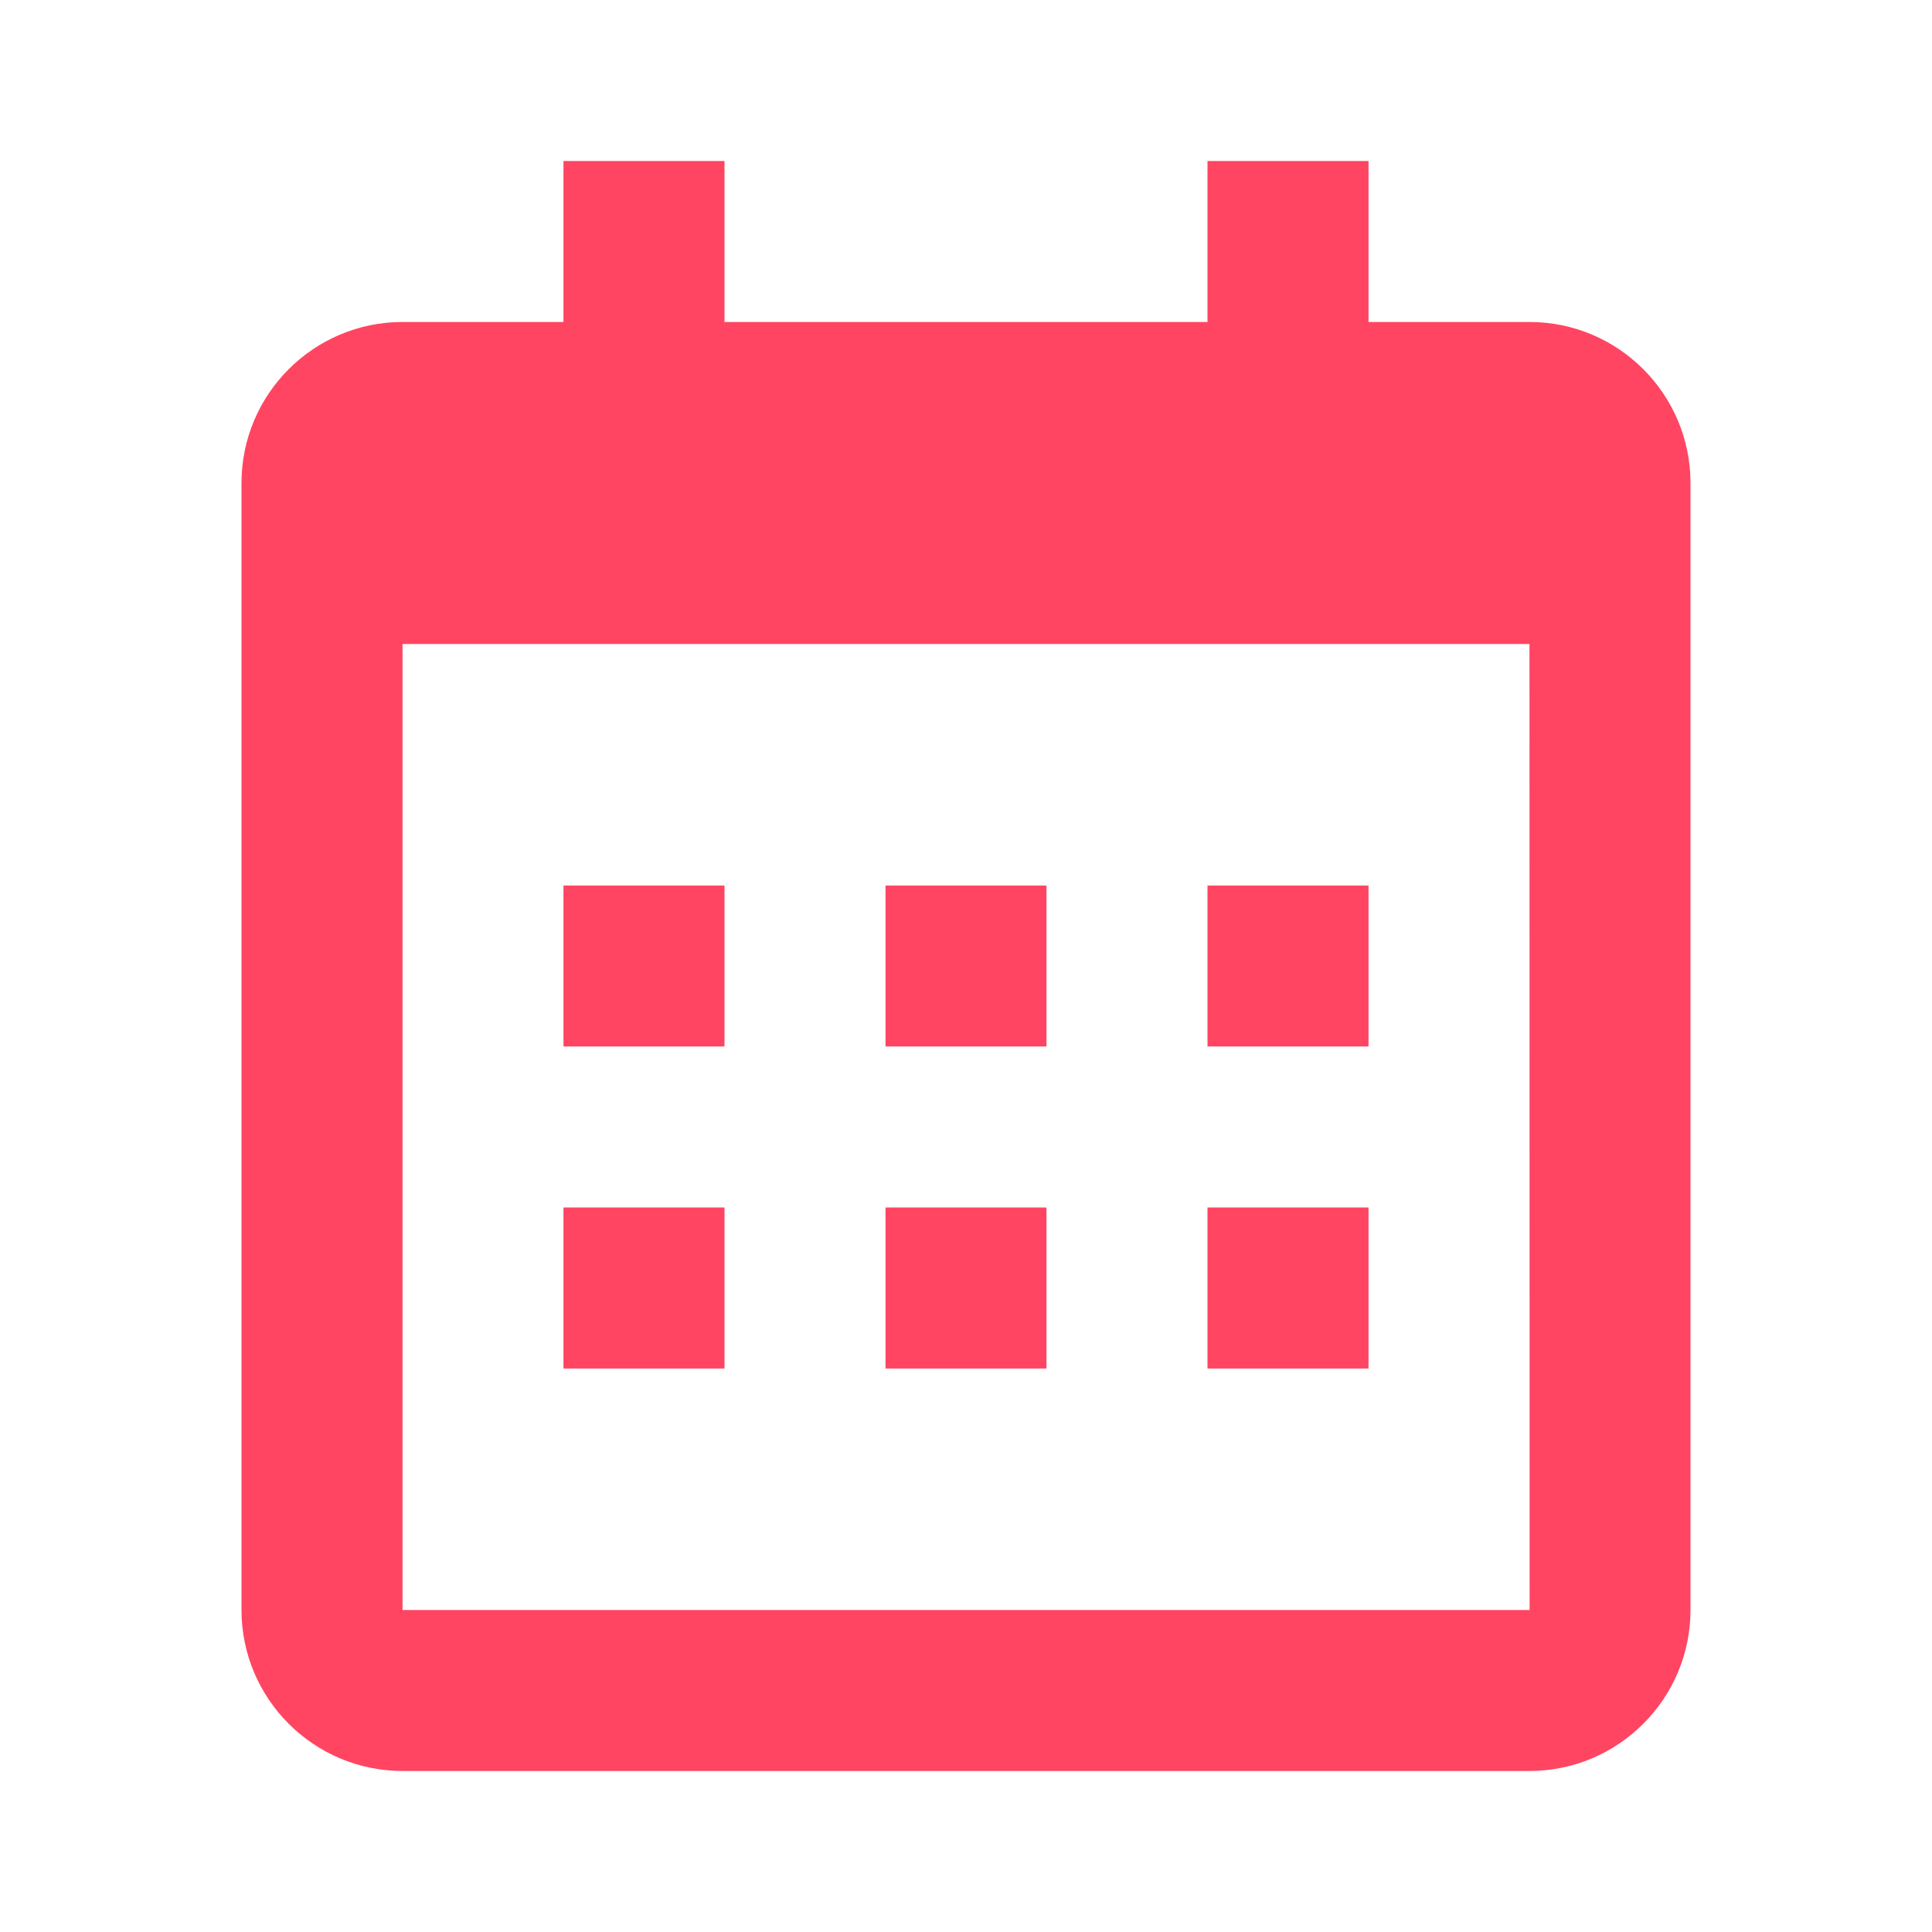
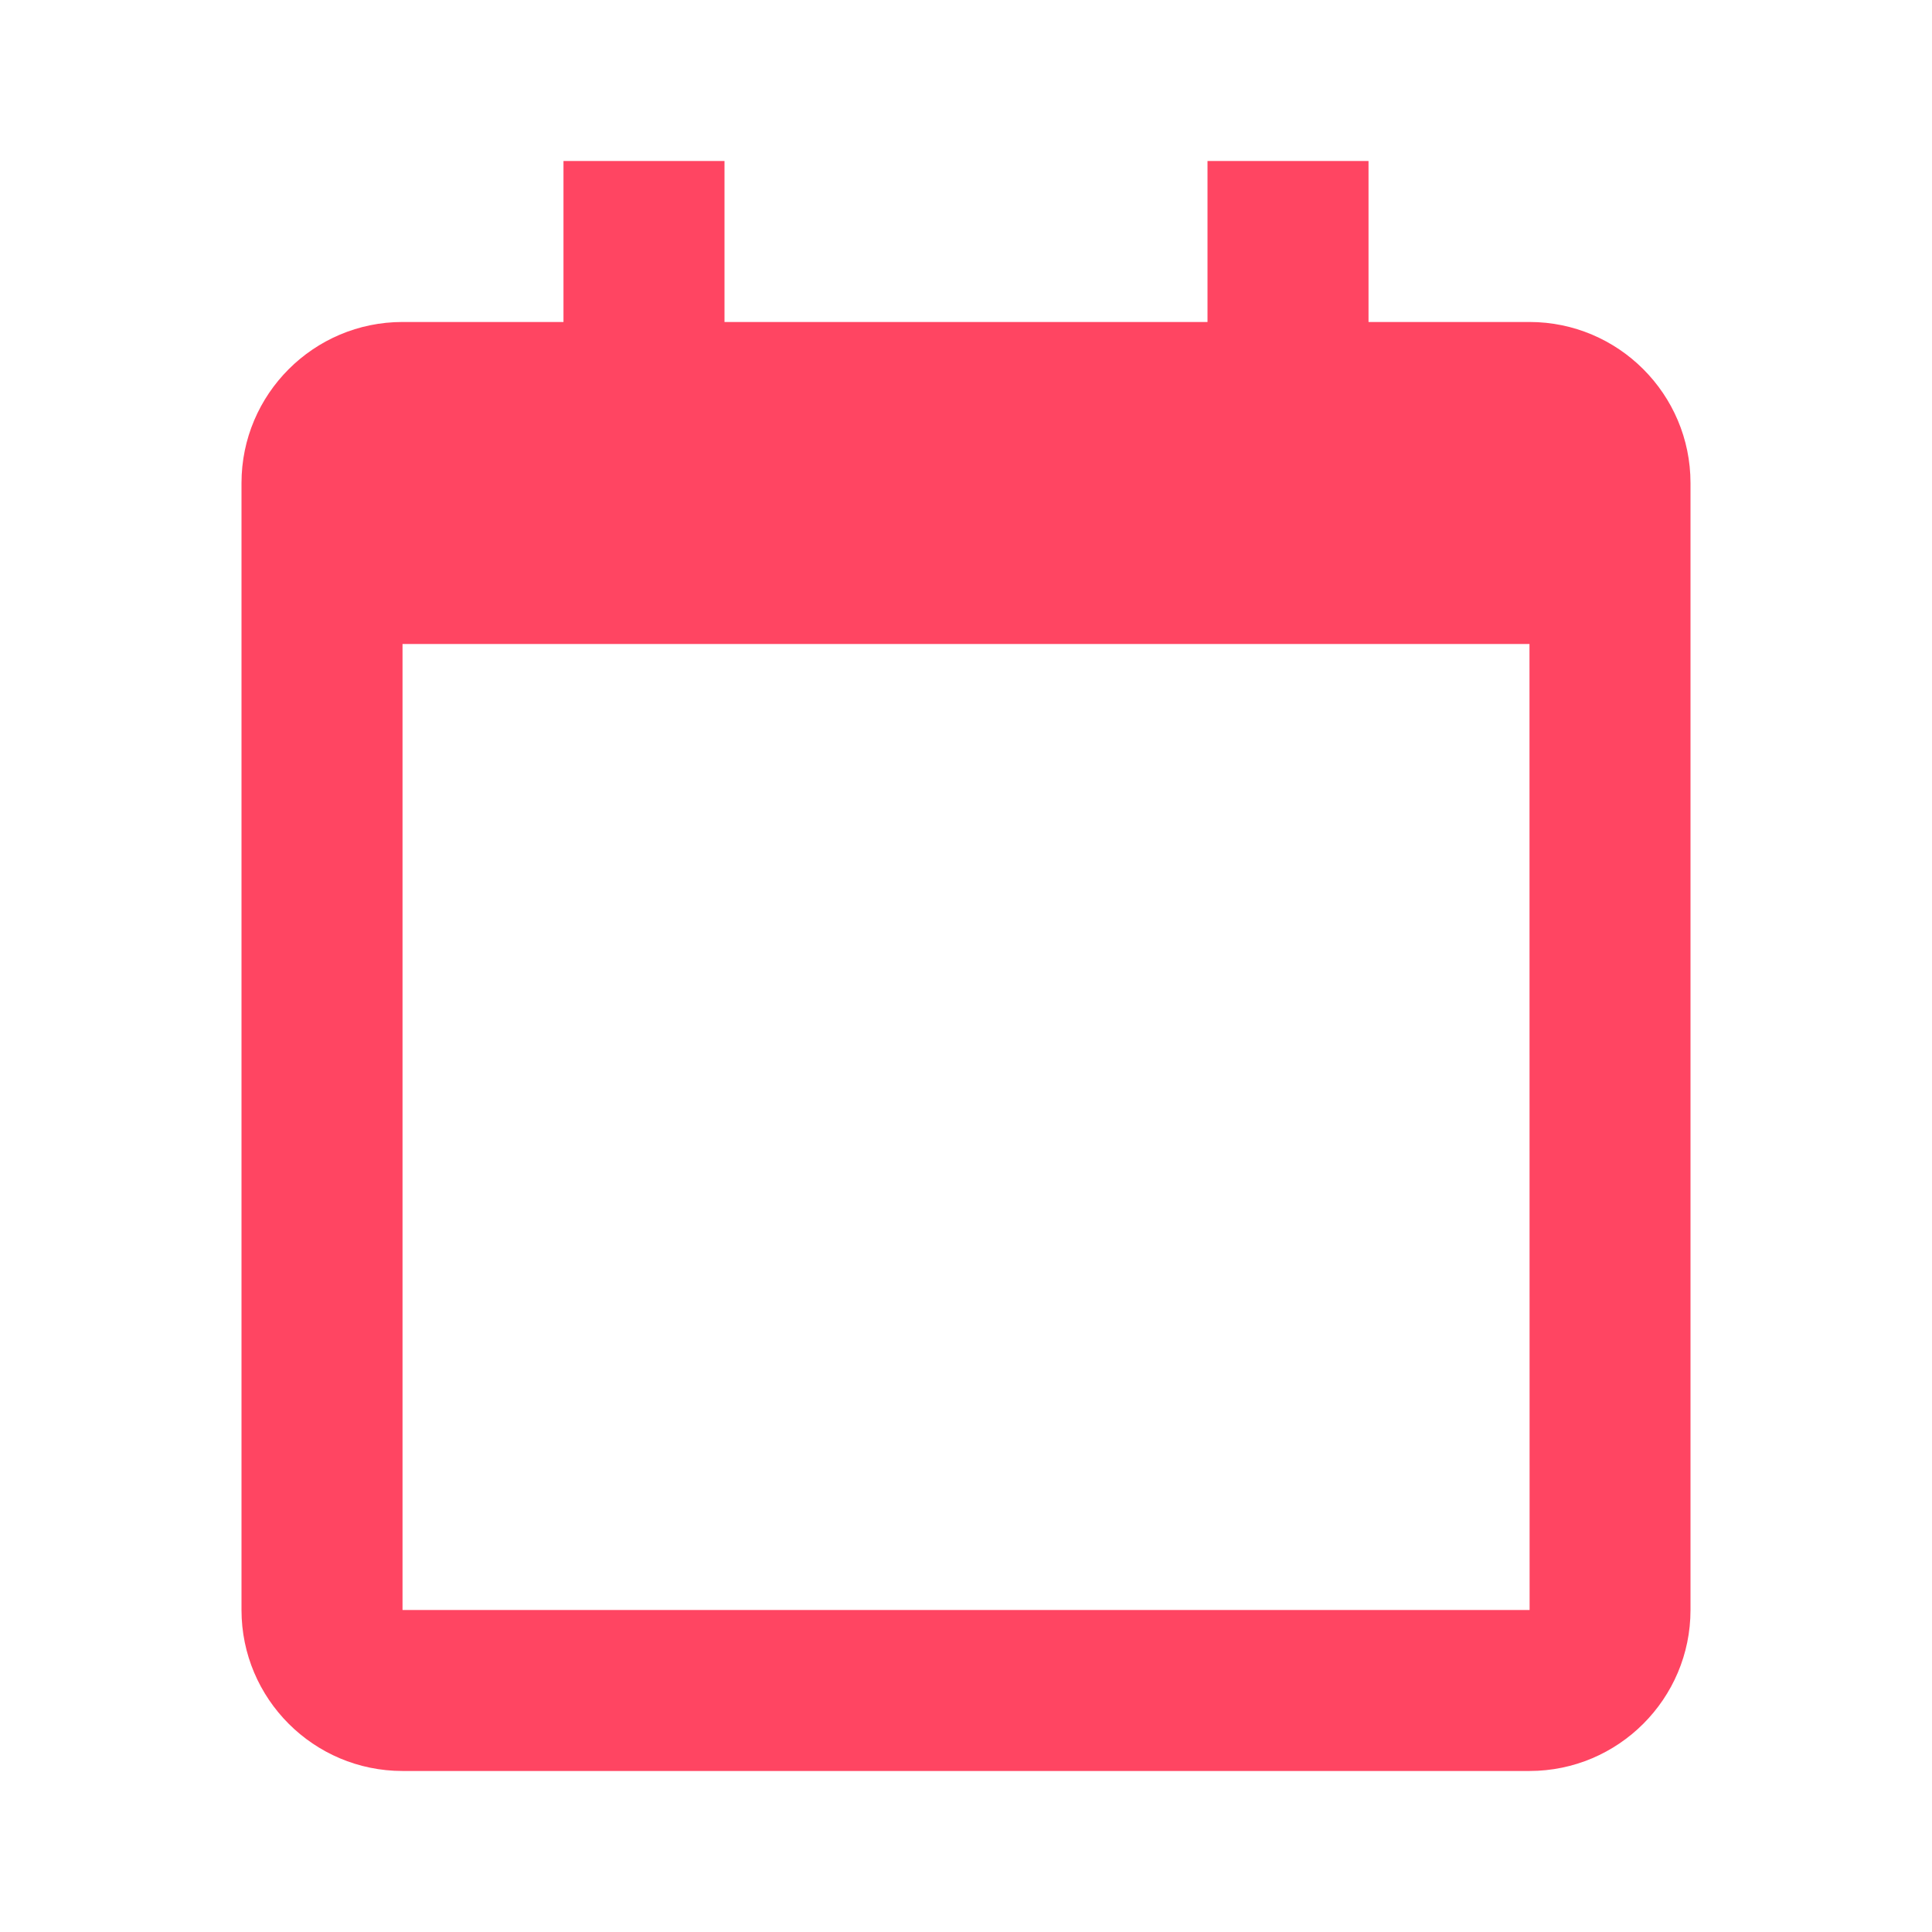
<svg xmlns="http://www.w3.org/2000/svg" width="32" height="32" viewBox="0 0 32 32" fill="none">
-   <path d="M9.333 14.667H12V17.333H9.333V14.667ZM9.333 20H12V22.667H9.333V20ZM14.667 14.667H17.333V17.333H14.667V14.667ZM14.667 20H17.333V22.667H14.667V20ZM20 14.667H22.667V17.333H20V14.667ZM20 20H22.667V22.667H20V20Z" fill="#FF4562" />
  <path d="M6.667 29.333H25.333C26.804 29.333 28 28.137 28 26.667V8C28 6.529 26.804 5.333 25.333 5.333H22.667V2.667H20V5.333H12V2.667H9.333V5.333H6.667C5.196 5.333 4 6.529 4 8V26.667C4 28.137 5.196 29.333 6.667 29.333ZM25.333 10.667L25.335 26.667H6.667V10.667H25.333Z" fill="#FF4562" />
</svg>